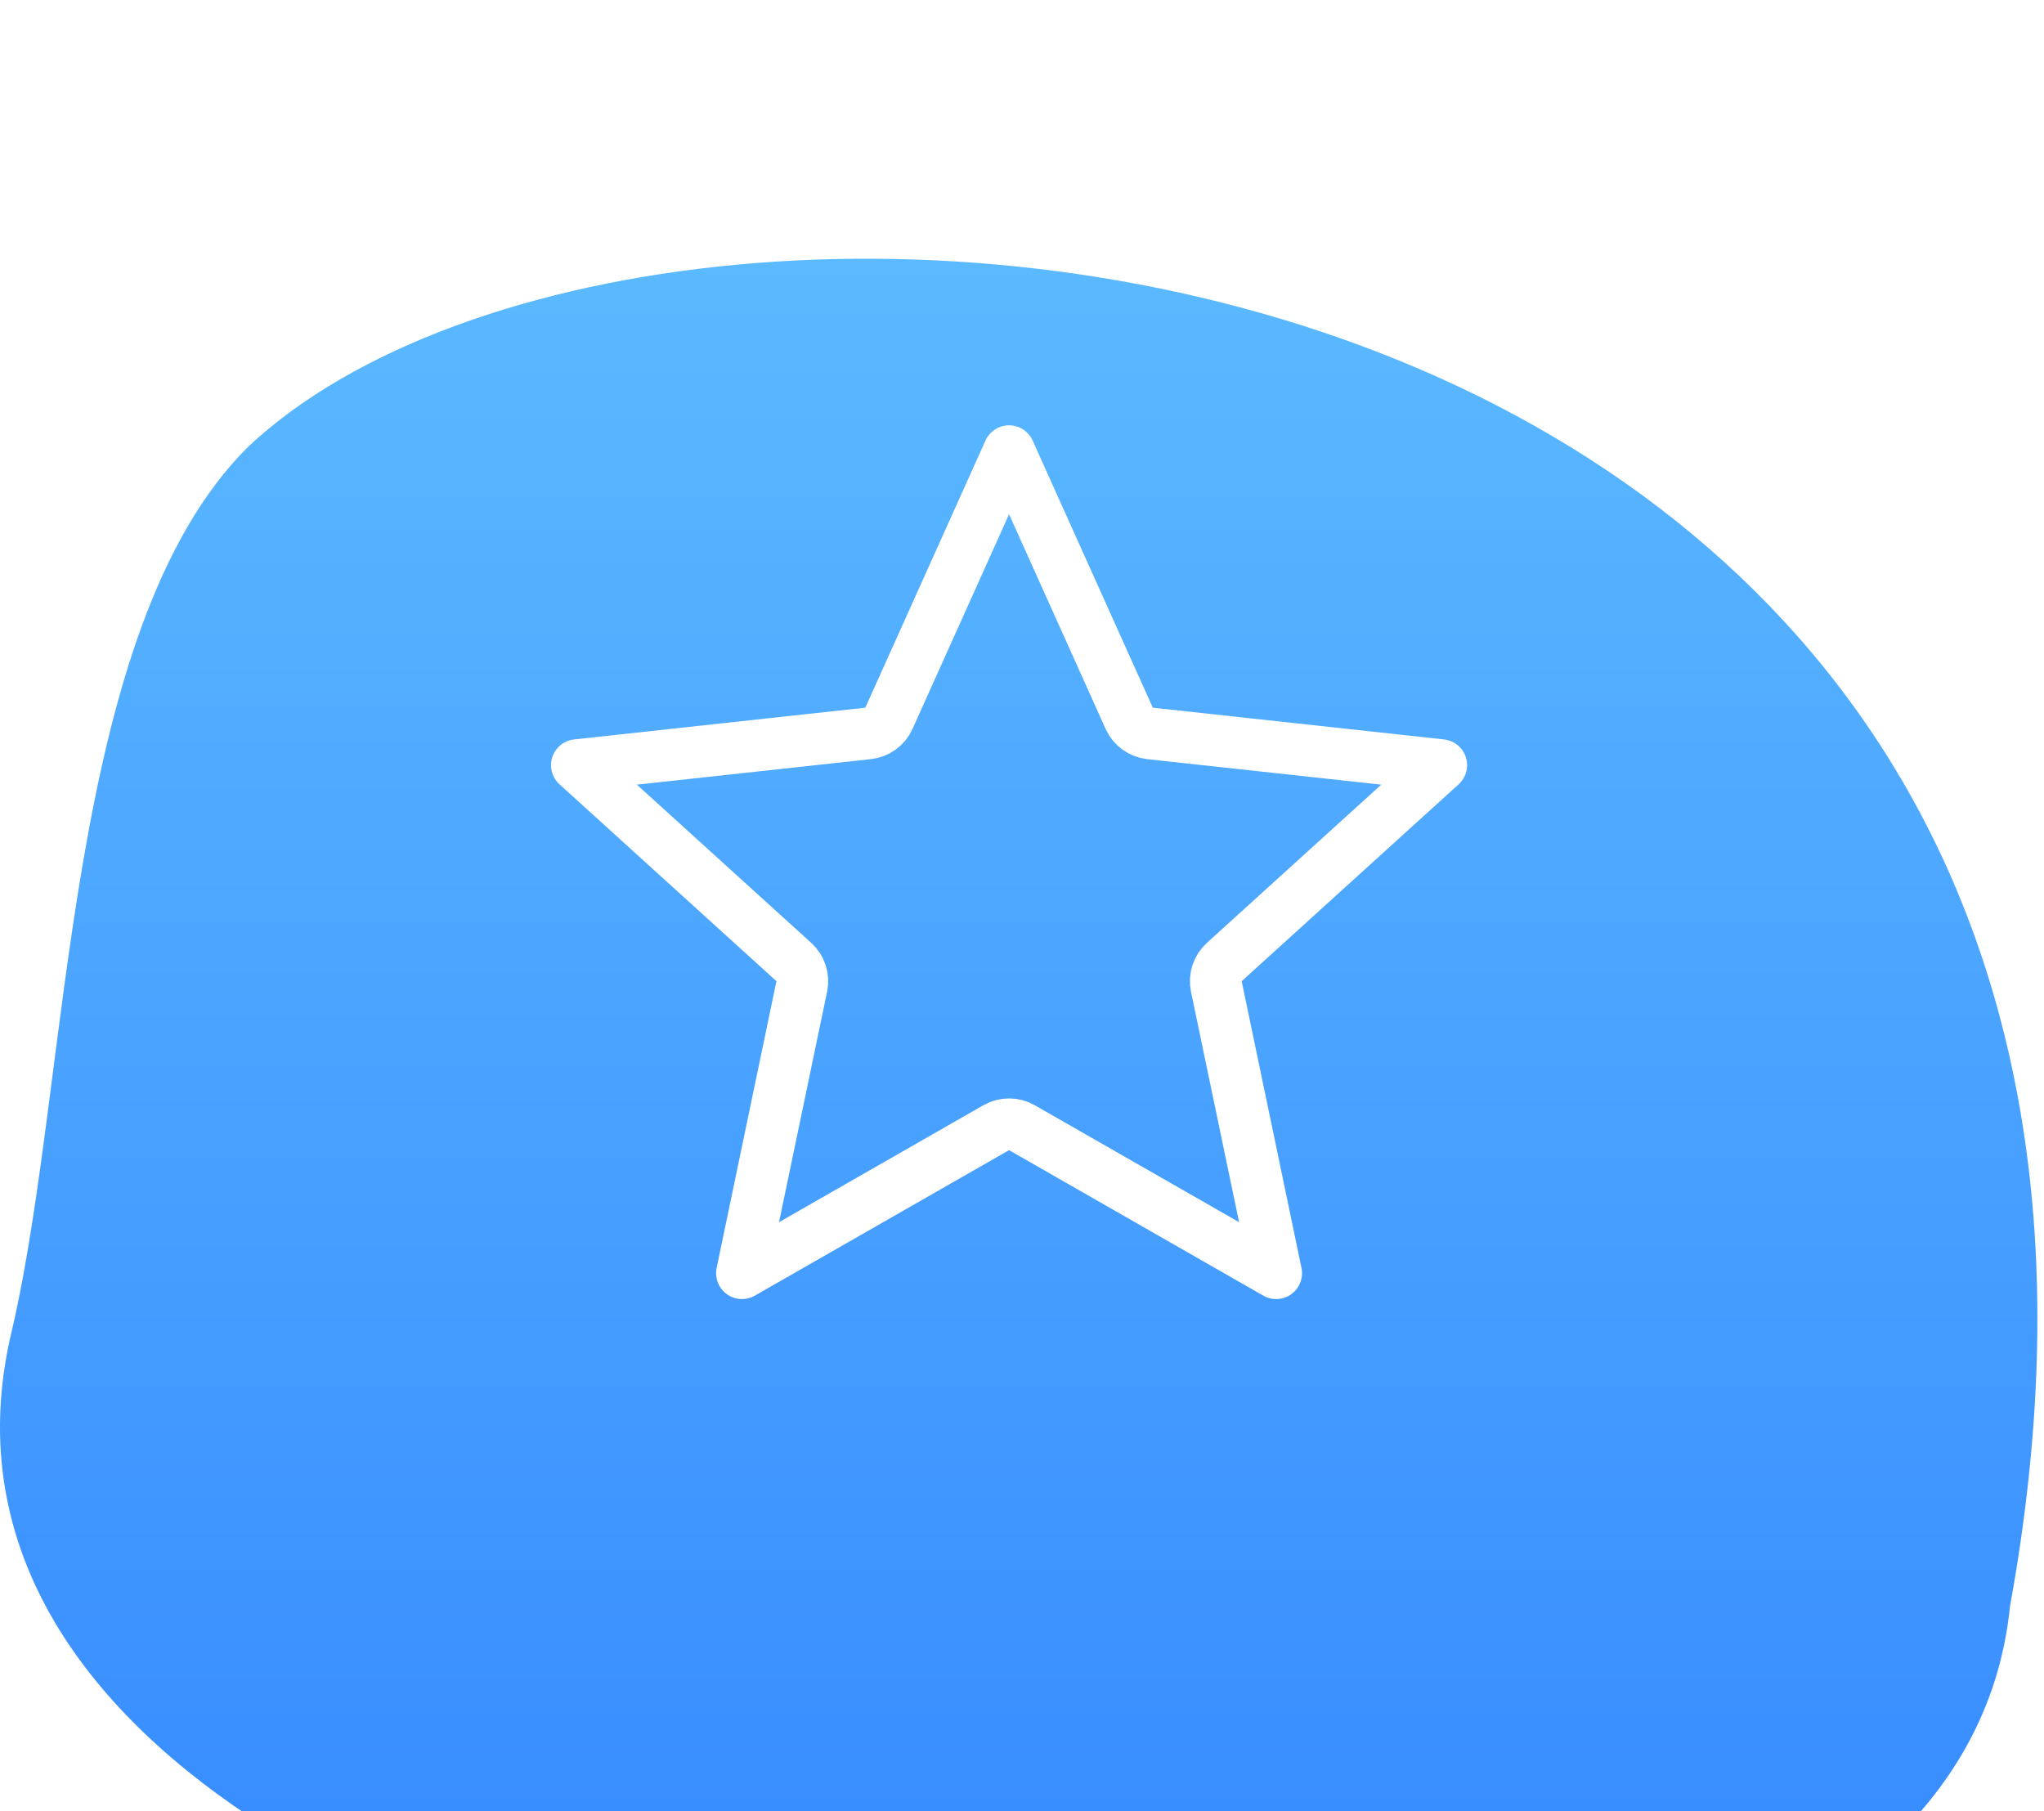
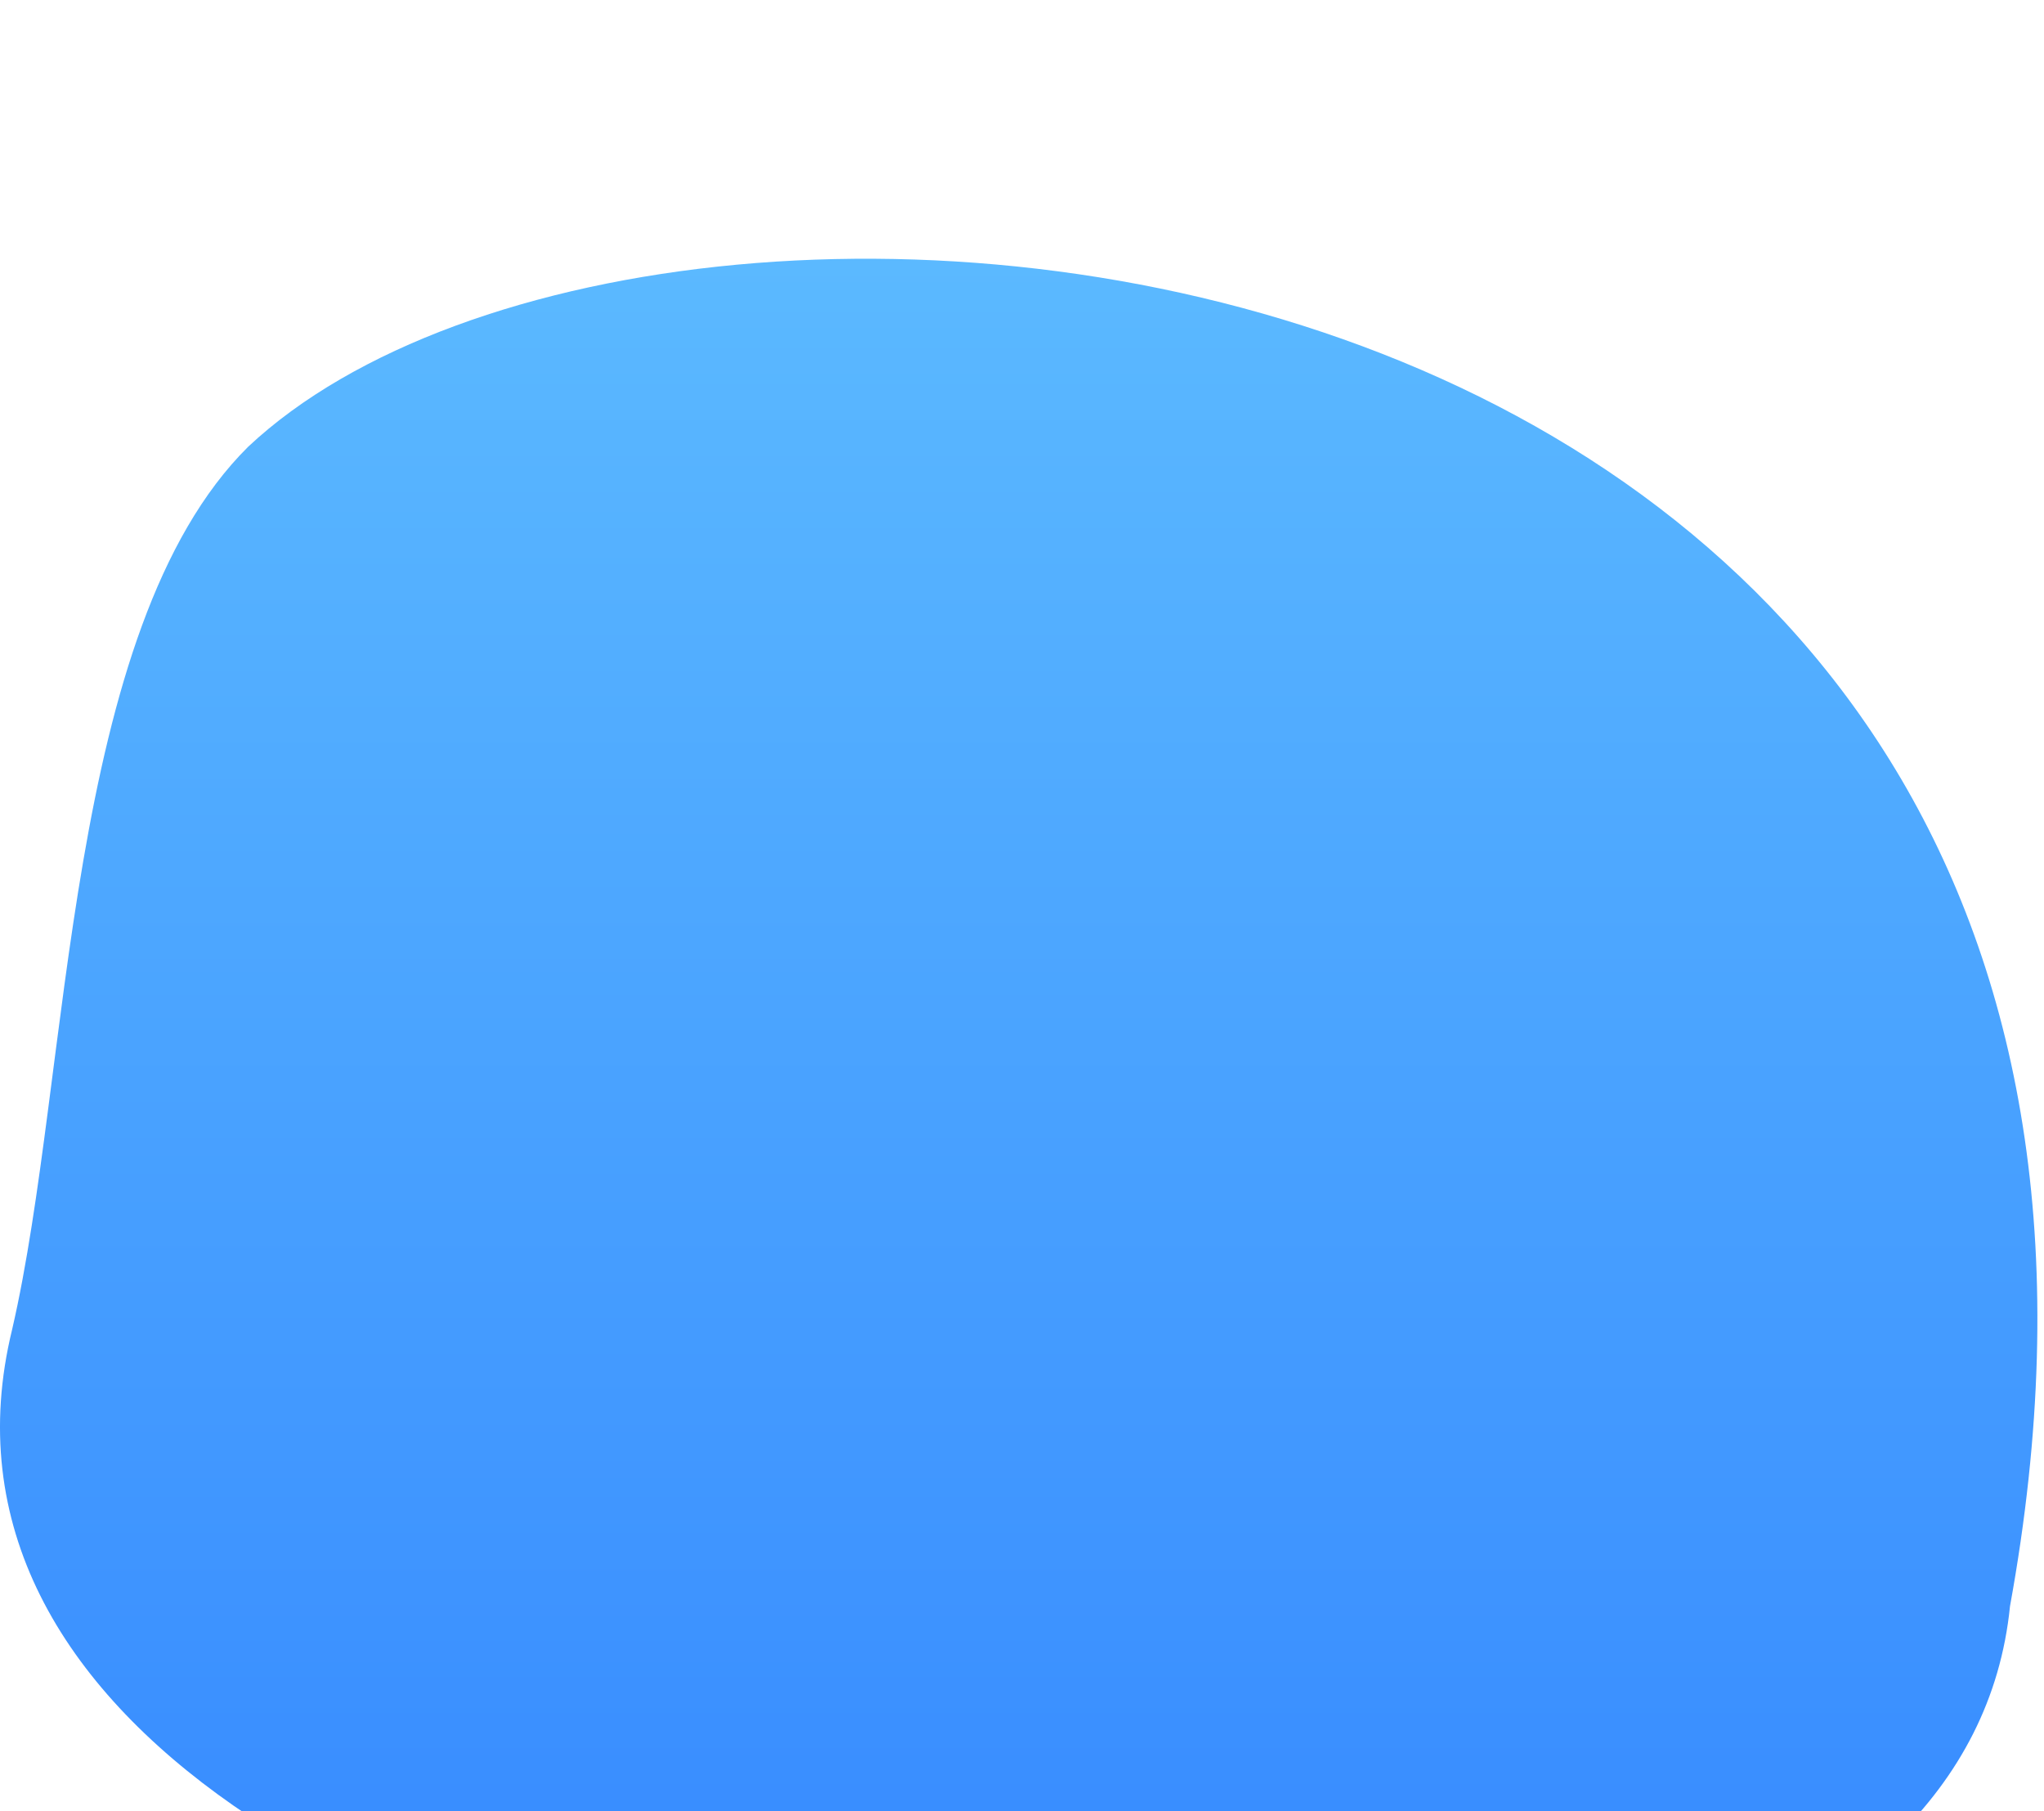
<svg xmlns="http://www.w3.org/2000/svg" width="79" height="70" viewBox="0 0 79 70" fill="none">
  <g clip-path="url(#clip0_0_1055)">
    <g filter="url(#filter0_d_0_1055)">
      <path fill-rule="evenodd" clip-rule="evenodd" d="M77.686 52.079C87.533 -1.988 25.856 -7.986 9.594 7.264C2.472 14.323 2.763 31.479 0.468 41.387C-6.886 71.514 74.813 80.665 77.686 52.079Z" fill="url(#paint0_linear_0_1055)" />
    </g>
-     <path d="M28.677 49.208L30.988 38.125C31.061 37.778 30.944 37.419 30.681 37.181L22.297 29.573L33.552 28.346C33.904 28.308 34.21 28.086 34.356 27.762L39 17.438L43.644 27.762C43.79 28.086 44.096 28.308 44.448 28.346L55.703 29.573L47.319 37.181C47.056 37.419 46.939 37.778 47.011 38.125L49.323 49.208L39.497 43.585C39.189 43.409 38.811 43.409 38.503 43.585L28.677 49.208Z" stroke="white" stroke-width="2" stroke-linejoin="round" />
  </g>
  <defs>
    <filter id="filter0_d_0_1055" x="-14" y="-4" width="106.745" height="97.369" filterUnits="userSpaceOnUse" color-interpolation-filters="sRGB">
      <feFlood flood-opacity="0" result="BackgroundImageFix" />
      <feColorMatrix in="SourceAlpha" type="matrix" values="0 0 0 0 0 0 0 0 0 0 0 0 0 0 0 0 0 0 127 0" result="hardAlpha" />
      <feOffset dy="10" />
      <feGaussianBlur stdDeviation="7" />
      <feColorMatrix type="matrix" values="0 0 0 0 0.13 0 0 0 0 0.408 0 0 0 0 0.809 0 0 0 0.16 0" />
      <feBlend mode="normal" in2="BackgroundImageFix" result="effect1_dropShadow_0_1055" />
      <feBlend mode="normal" in="SourceGraphic" in2="effect1_dropShadow_0_1055" result="shape" />
    </filter>
    <linearGradient id="paint0_linear_0_1055" x1="-39.373" y1="0" x2="-39.373" y2="69.369" gradientUnits="userSpaceOnUse">
      <stop stop-color="#5BB9FF" />
      <stop offset="1" stop-color="#3487FF" />
    </linearGradient>
    <clipPath id="clip0_0_1055">
      <rect width="79" height="70" fill="white" />
    </clipPath>
  </defs>
</svg>